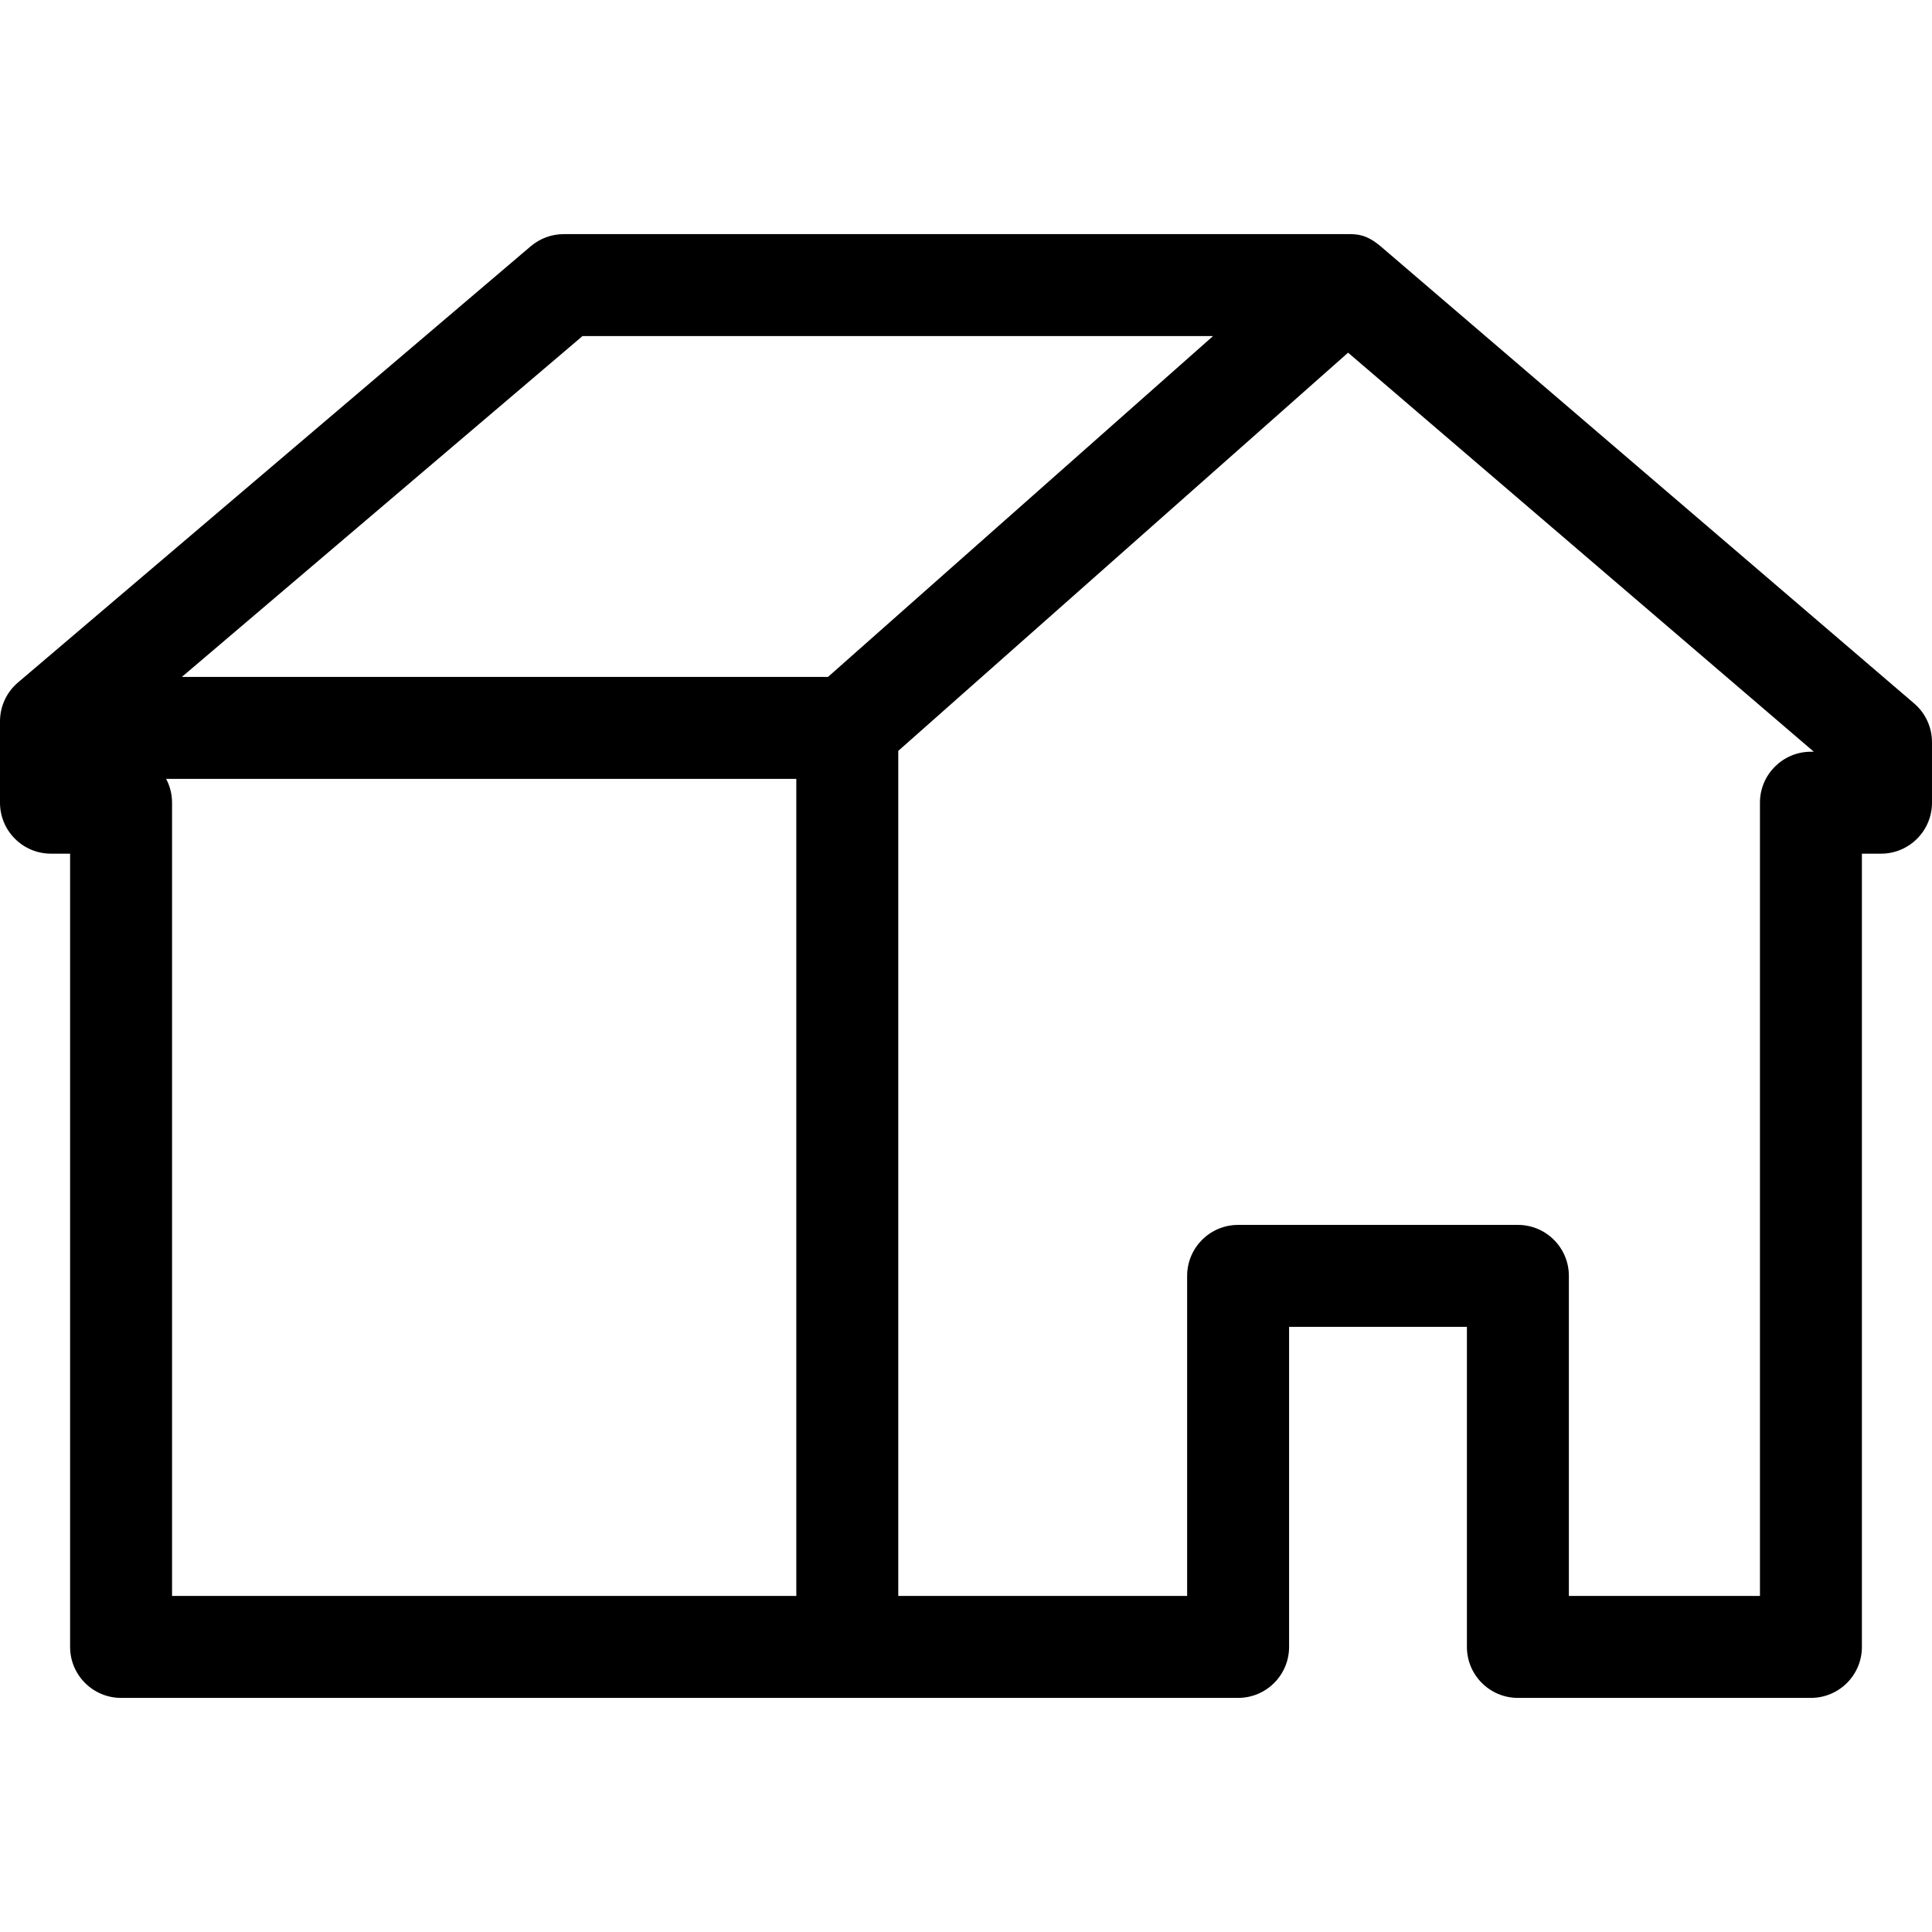
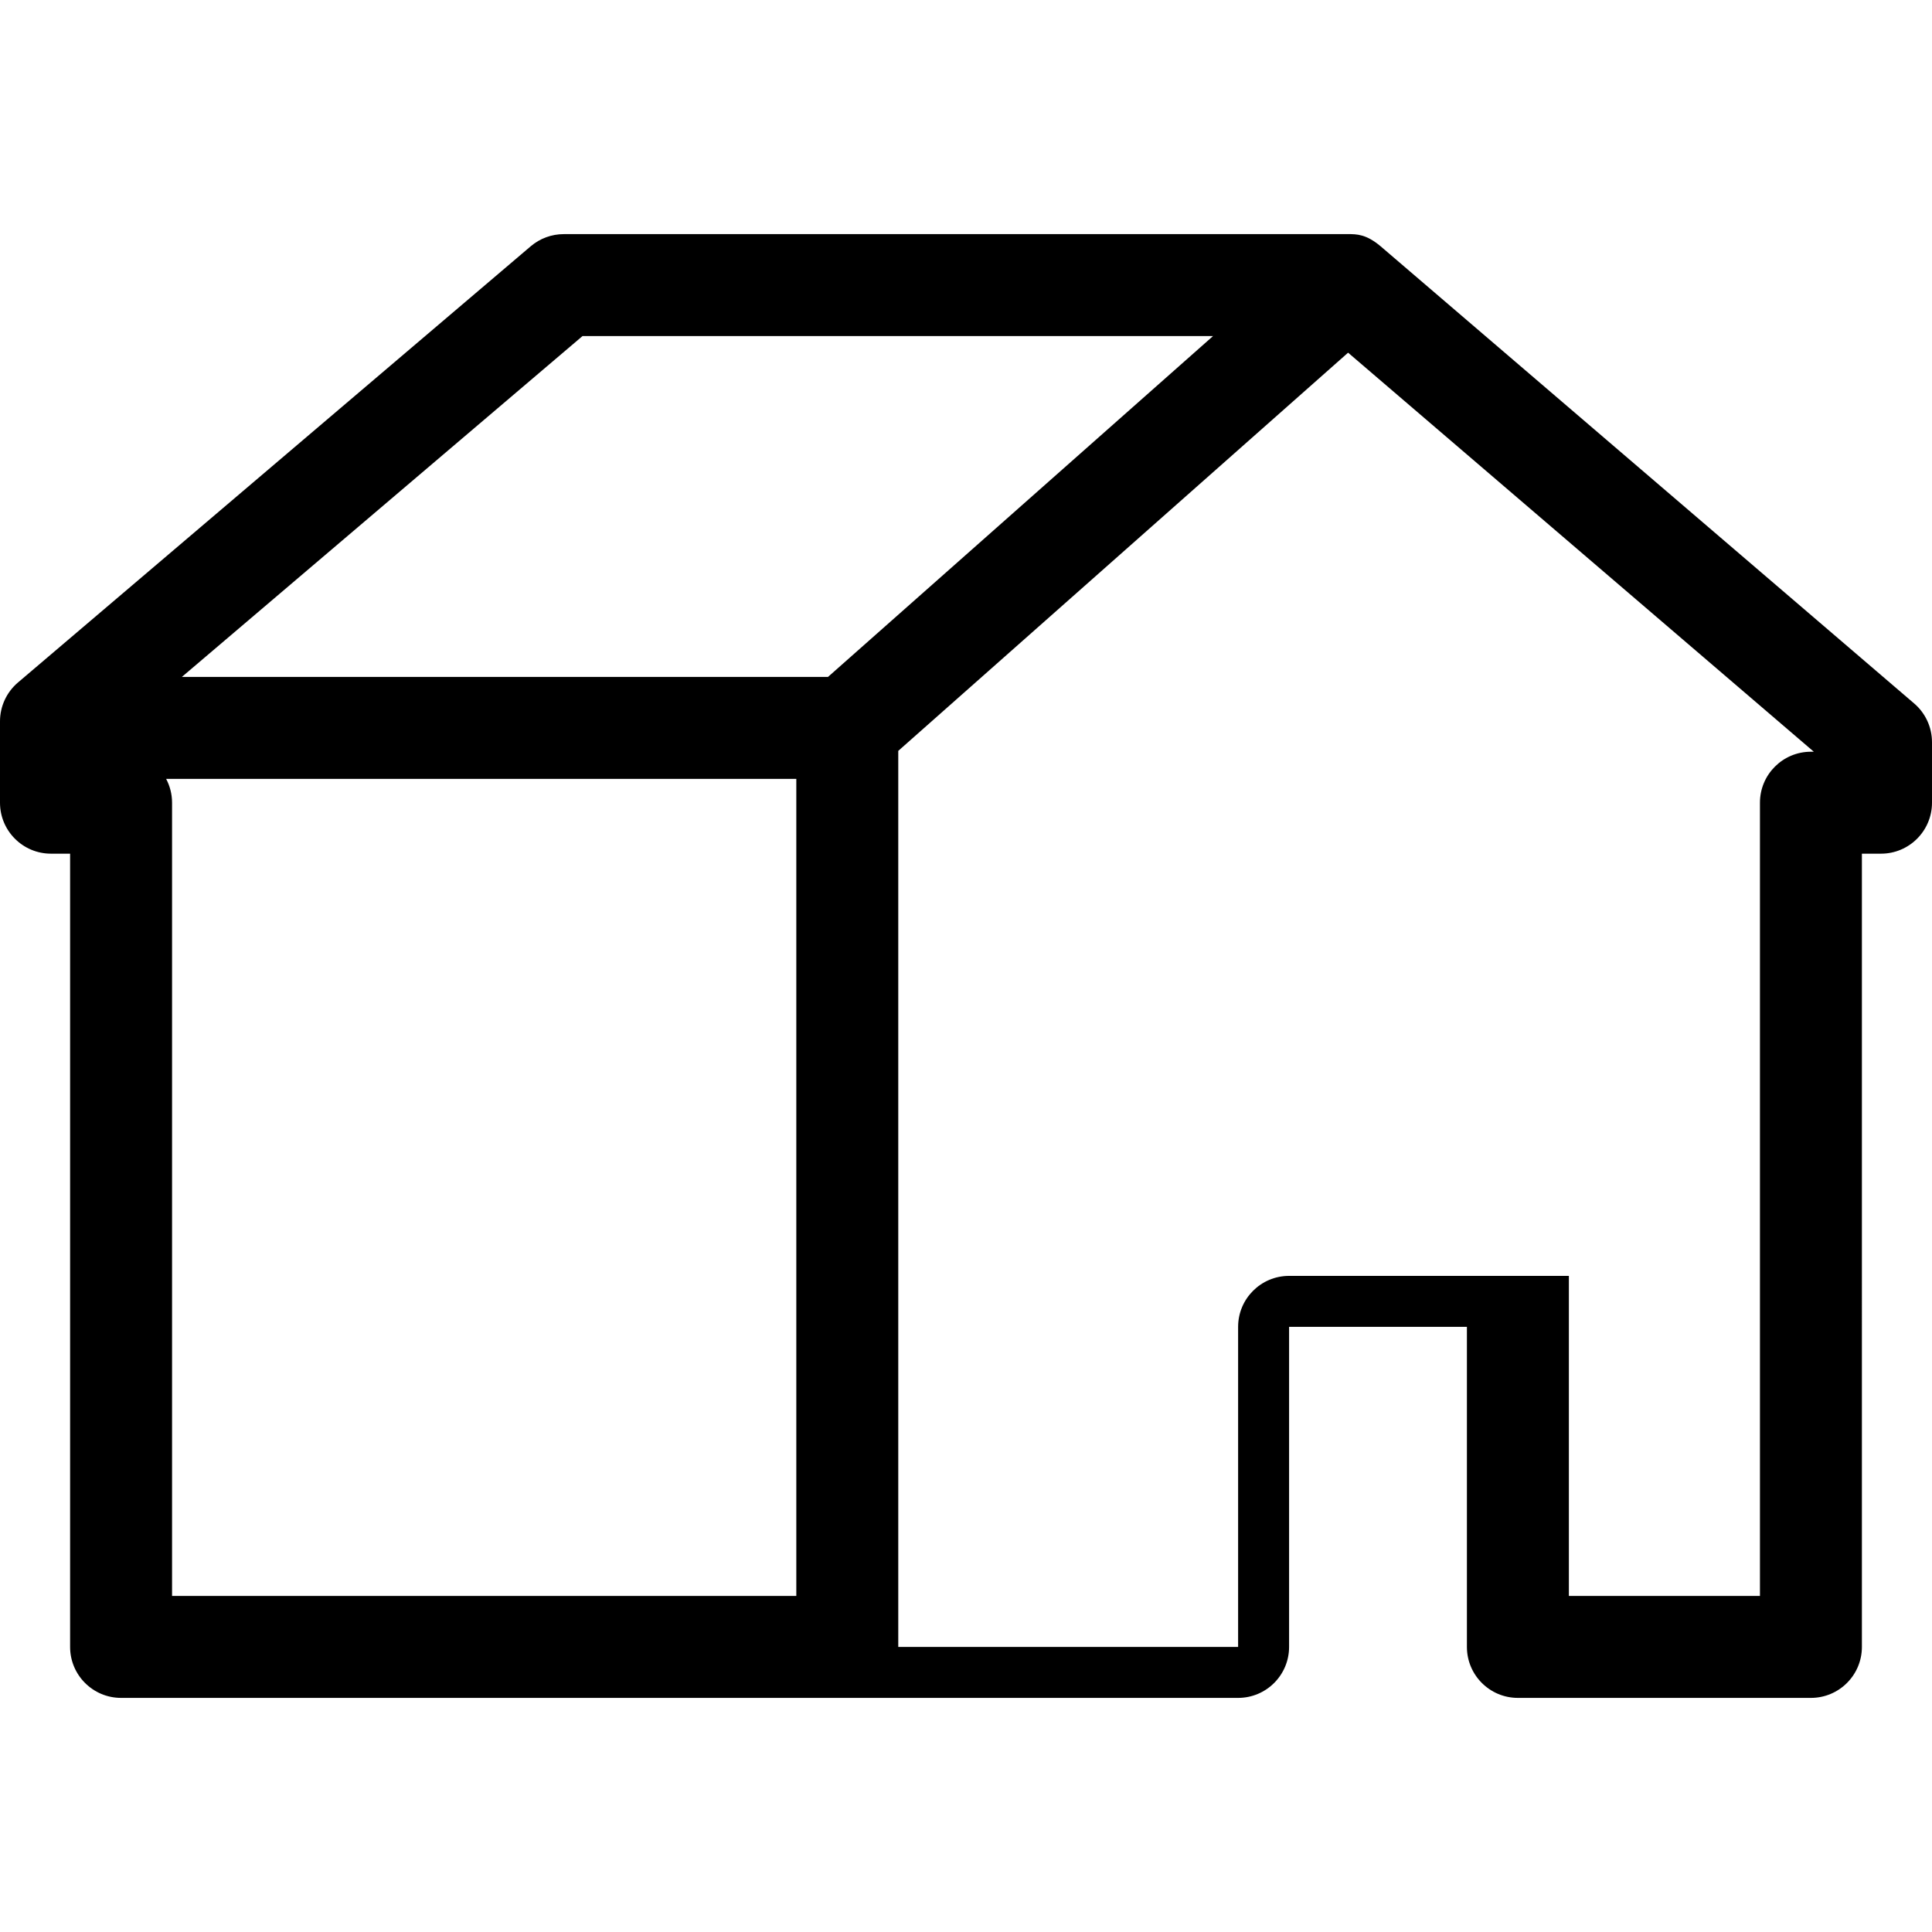
<svg xmlns="http://www.w3.org/2000/svg" fill="#000000" version="1.1" id="Capa_1" width="800px" height="800px" viewBox="0 0 473.738 473.738" xml:space="preserve">
  <g>
-     <path d="M469.371,172.497L338.56,60.412c-3.565-3.008-5.859-3.008-8.135-3.008c-2.274,0-192.19,0.005-192.19,0.005   c-2.967,0-5.838,1.056-8.099,2.979L4.4,167.357c-2.792,2.375-4.4,5.854-4.4,9.521v19.948c0,6.903,5.596,12.5,12.5,12.5h4.689   v194.508c0,6.903,5.596,12.5,12.5,12.5h273.902c6.903,0,12.5-5.597,12.5-12.5v-78.48h43.604v78.48c0,6.903,5.597,12.5,12.5,12.5   h71.854c6.903,0,12.5-5.597,12.5-12.5V209.326h4.688c6.903,0,12.5-5.597,12.5-12.5v-14.837   C473.738,178.34,472.144,174.872,469.371,172.497z M142.833,82.409l154.613-0.004l-94.424,83.586H44.588L142.833,82.409z    M40.74,190.991h154.52v200.343H42.189V196.826C42.189,194.718,41.662,192.734,40.74,190.991z M444.051,184.326   c-6.902,0-12.5,5.597-12.5,12.5v194.508h-46.854v-78.48c0-6.902-5.597-12.5-12.5-12.5h-68.604c-6.903,0-12.5,5.598-12.5,12.5v78.48   H220.26V184.119l110.3-97.64l114.194,97.847H444.051z" />
+     <path d="M469.371,172.497L338.56,60.412c-3.565-3.008-5.859-3.008-8.135-3.008c-2.274,0-192.19,0.005-192.19,0.005   c-2.967,0-5.838,1.056-8.099,2.979L4.4,167.357c-2.792,2.375-4.4,5.854-4.4,9.521v19.948c0,6.903,5.596,12.5,12.5,12.5h4.689   v194.508c0,6.903,5.596,12.5,12.5,12.5h273.902c6.903,0,12.5-5.597,12.5-12.5v-78.48h43.604v78.48c0,6.903,5.597,12.5,12.5,12.5   h71.854c6.903,0,12.5-5.597,12.5-12.5V209.326h4.688c6.903,0,12.5-5.597,12.5-12.5v-14.837   C473.738,178.34,472.144,174.872,469.371,172.497z M142.833,82.409l154.613-0.004l-94.424,83.586H44.588L142.833,82.409z    M40.74,190.991h154.52v200.343H42.189V196.826C42.189,194.718,41.662,192.734,40.74,190.991z M444.051,184.326   c-6.902,0-12.5,5.597-12.5,12.5v194.508h-46.854v-78.48h-68.604c-6.903,0-12.5,5.598-12.5,12.5v78.48   H220.26V184.119l110.3-97.64l114.194,97.847H444.051z" />
  </g>
</svg>